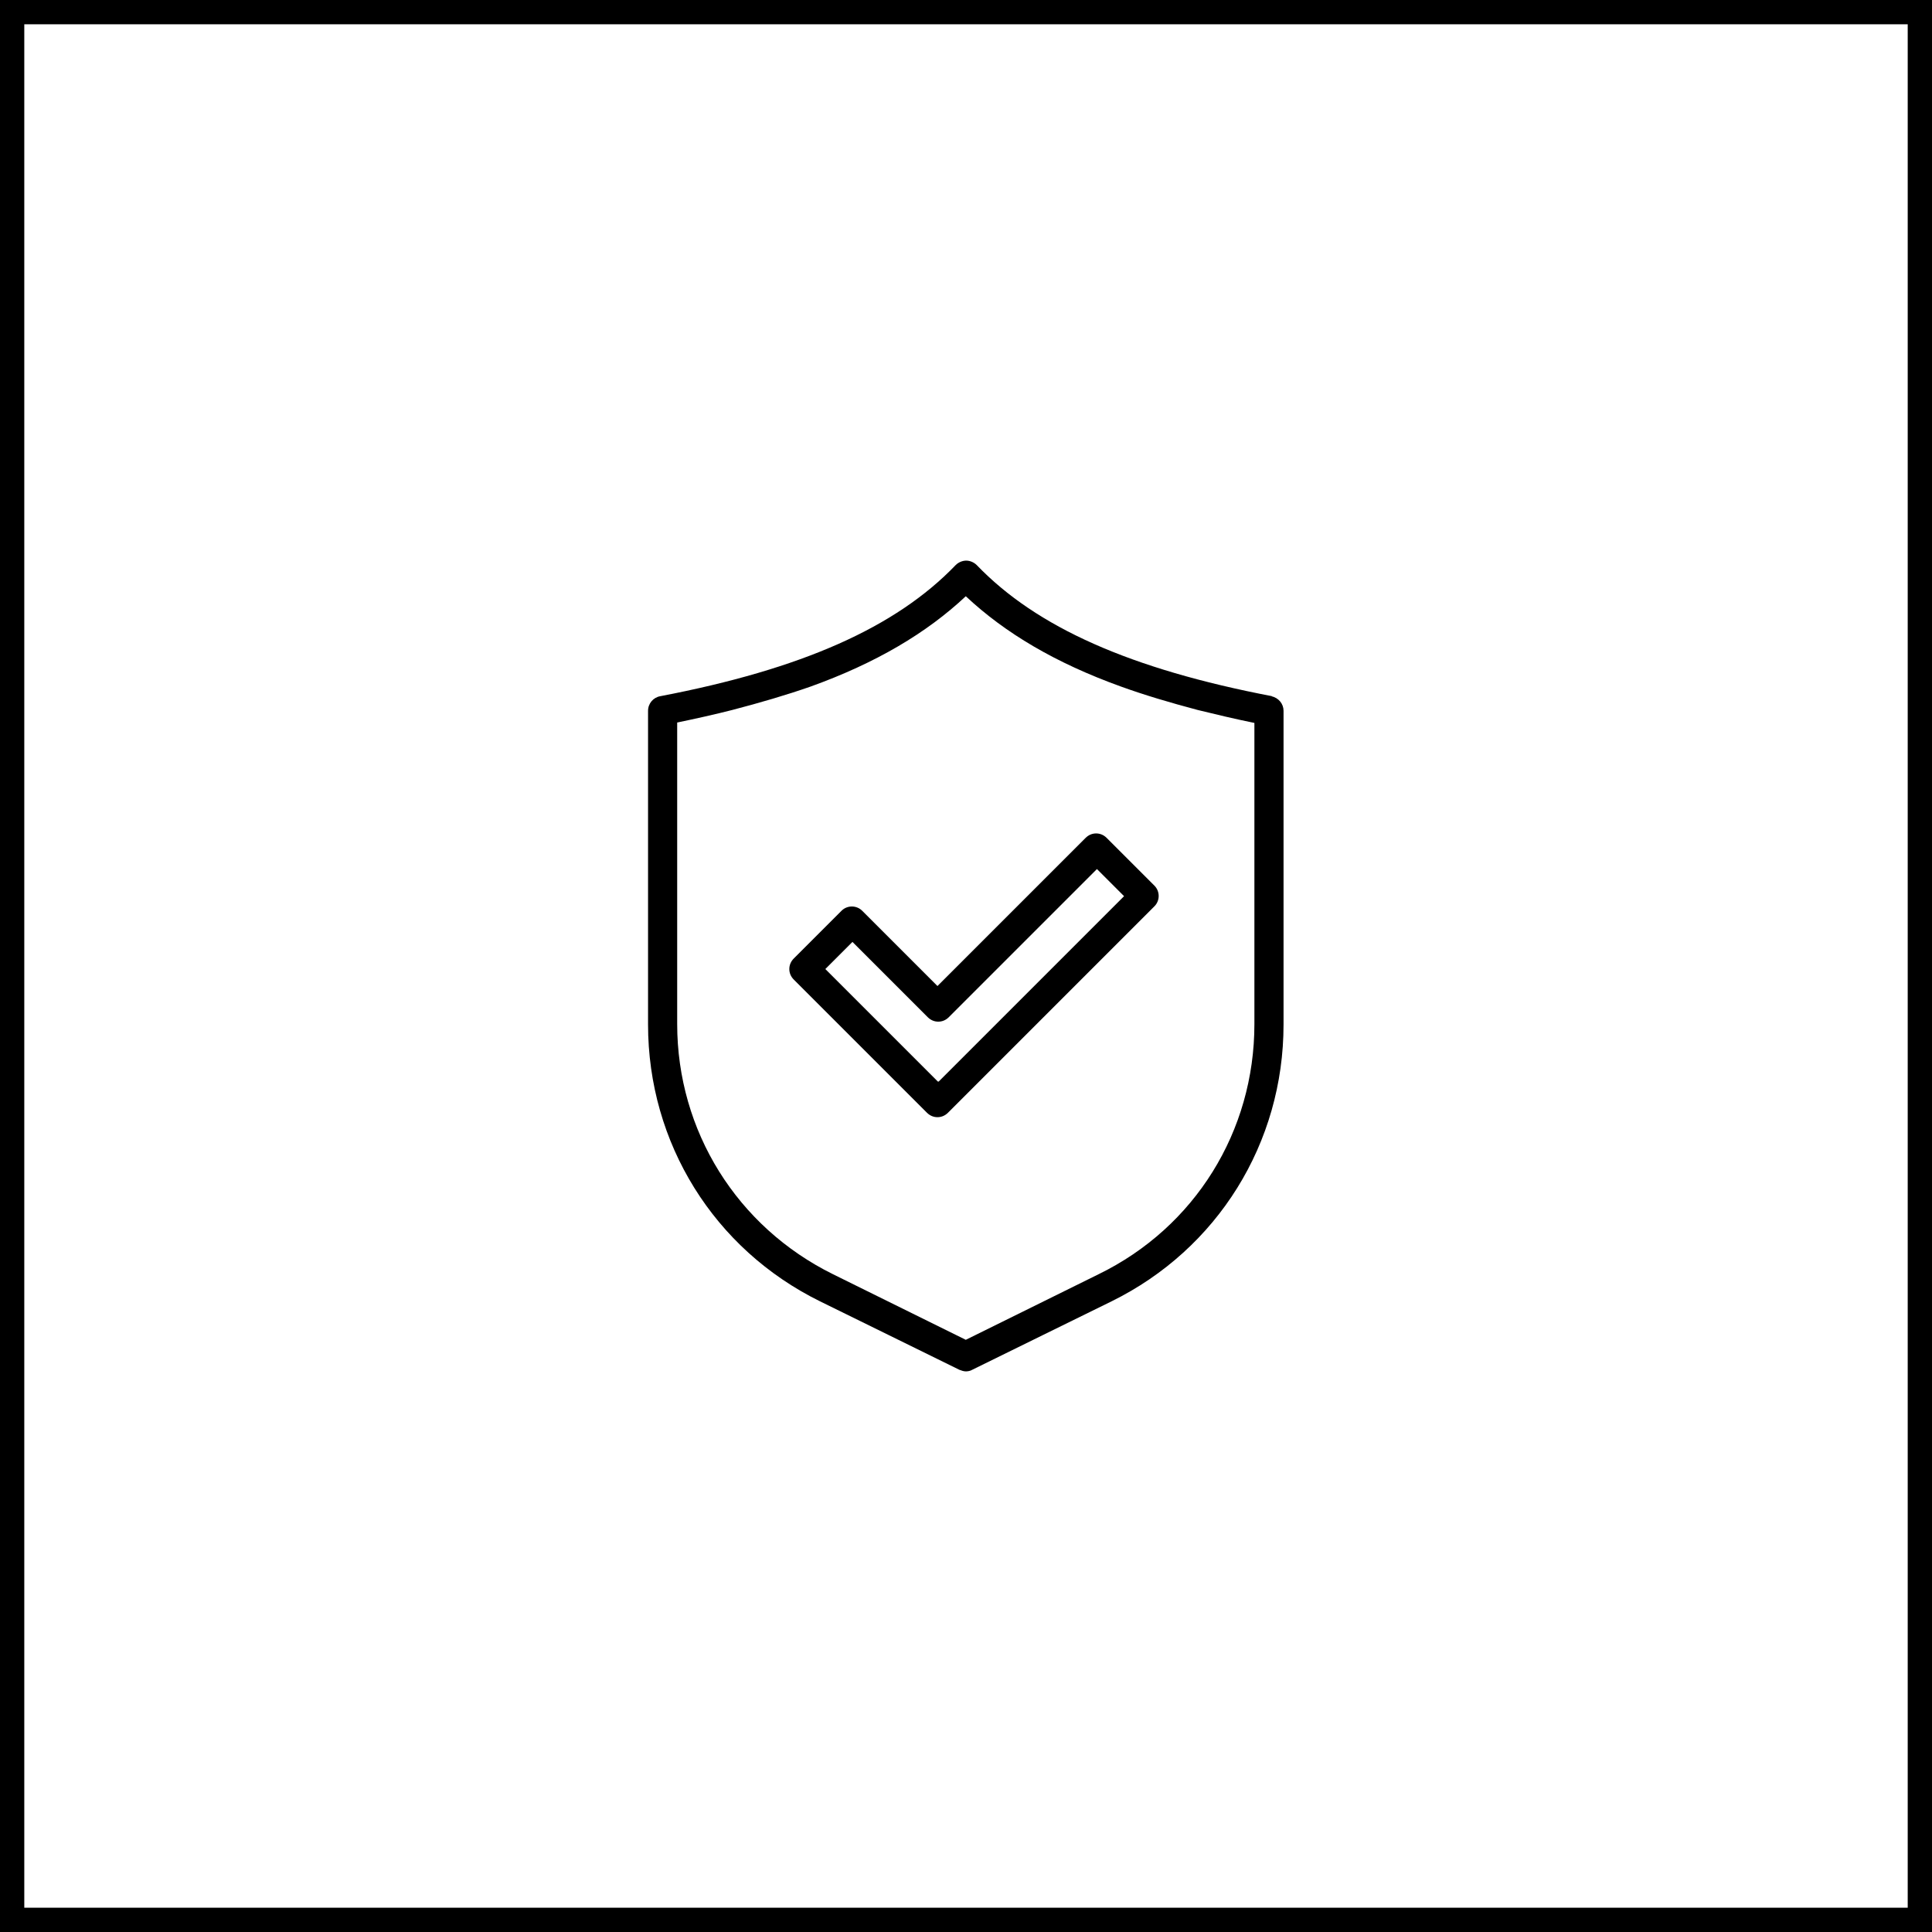
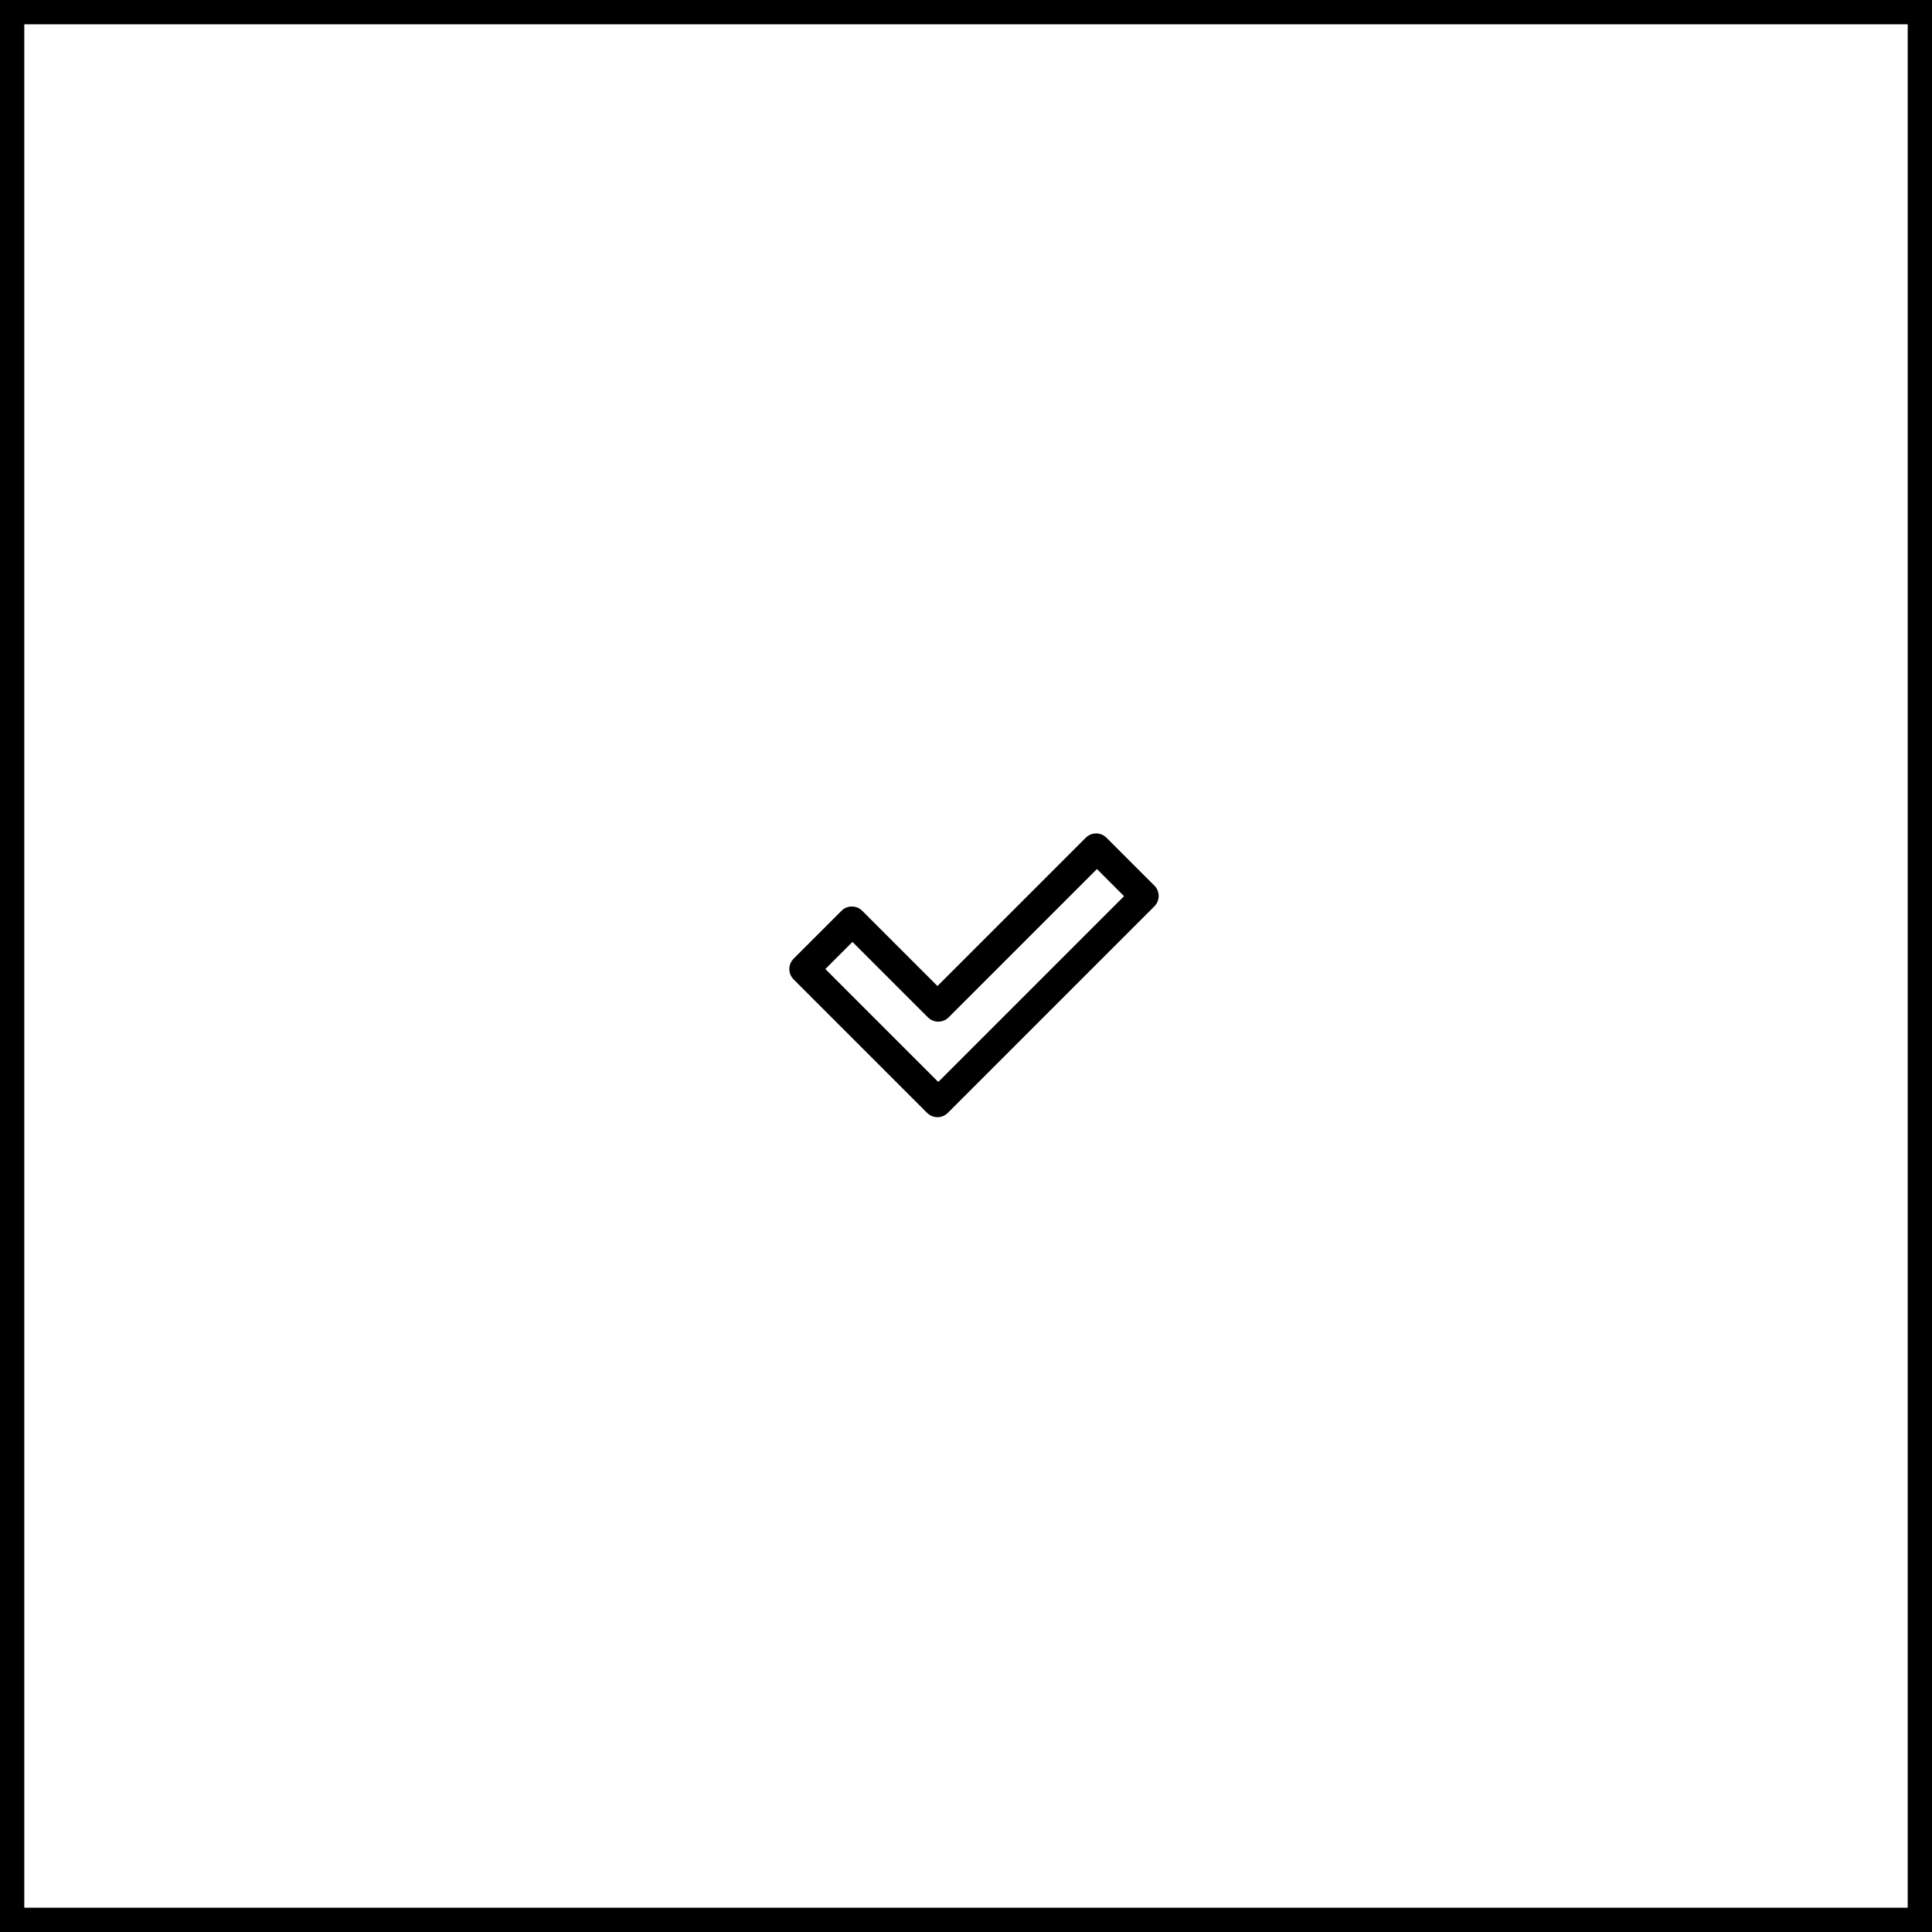
<svg xmlns="http://www.w3.org/2000/svg" id="Layer_2" viewBox="0 0 47.73 47.73">
  <defs>
    <style>.cls-1{fill:none;stroke:#000;stroke-miterlimit:10;stroke-width:.6px;}.cls-2{fill:#000;stroke-width:0px;}</style>
  </defs>
  <g id="Layer_1-2">
    <rect class="cls-1" x=".3" y=".3" width="47.13" height="47.13" />
    <path class="cls-2" d="M27.34,20.7c-.07-.07-.16-.11-.26-.11s-.19.04-.26.11l-3.66,3.66-1.86-1.86c-.14-.14-.37-.14-.51,0l-1.18,1.18c-.07.07-.11.16-.11.26s.04.19.11.26l3.29,3.29c.07.07.16.11.26.11s.19-.04.26-.11l5.1-5.1c.14-.14.14-.37,0-.51l-1.18-1.18ZM23.17,26.72l-2.78-2.78.67-.67,1.86,1.86c.07.07.16.11.26.11s.19-.04.26-.11l3.66-3.66.67.67-4.58,4.58Z" />
-     <path class="cls-2" d="M31.43,17.2c-3.5-.67-5.82-1.7-7.3-3.24-.07-.07-.17-.11-.26-.11s-.19.04-.26.11c-1.48,1.54-3.8,2.57-7.3,3.24-.17.03-.3.18-.3.36v7.75c0,2.93,1.63,5.55,4.25,6.84l1.69.83h0s1.75.86,1.75.86c.05.02.11.04.16.04h0c.05,0,.11-.01.16-.04l1.75-.86s0,0,0,0l1.69-.83c2.62-1.29,4.25-3.91,4.25-6.84v-7.75c0-.17-.12-.32-.3-.36ZM30.99,25.3c0,2.65-1.47,5.02-3.85,6.18l-3.28,1.62-3.28-1.62c-2.37-1.17-3.85-3.54-3.85-6.18v-7.45c.48-.1.93-.2,1.36-.31.69-.18,1.34-.37,1.94-.58,1.61-.58,2.86-1.32,3.83-2.23.97.91,2.22,1.65,3.83,2.23.58.21,1.22.4,1.9.58.45.11.91.22,1.4.32v7.45Z" />
  </g>
</svg>